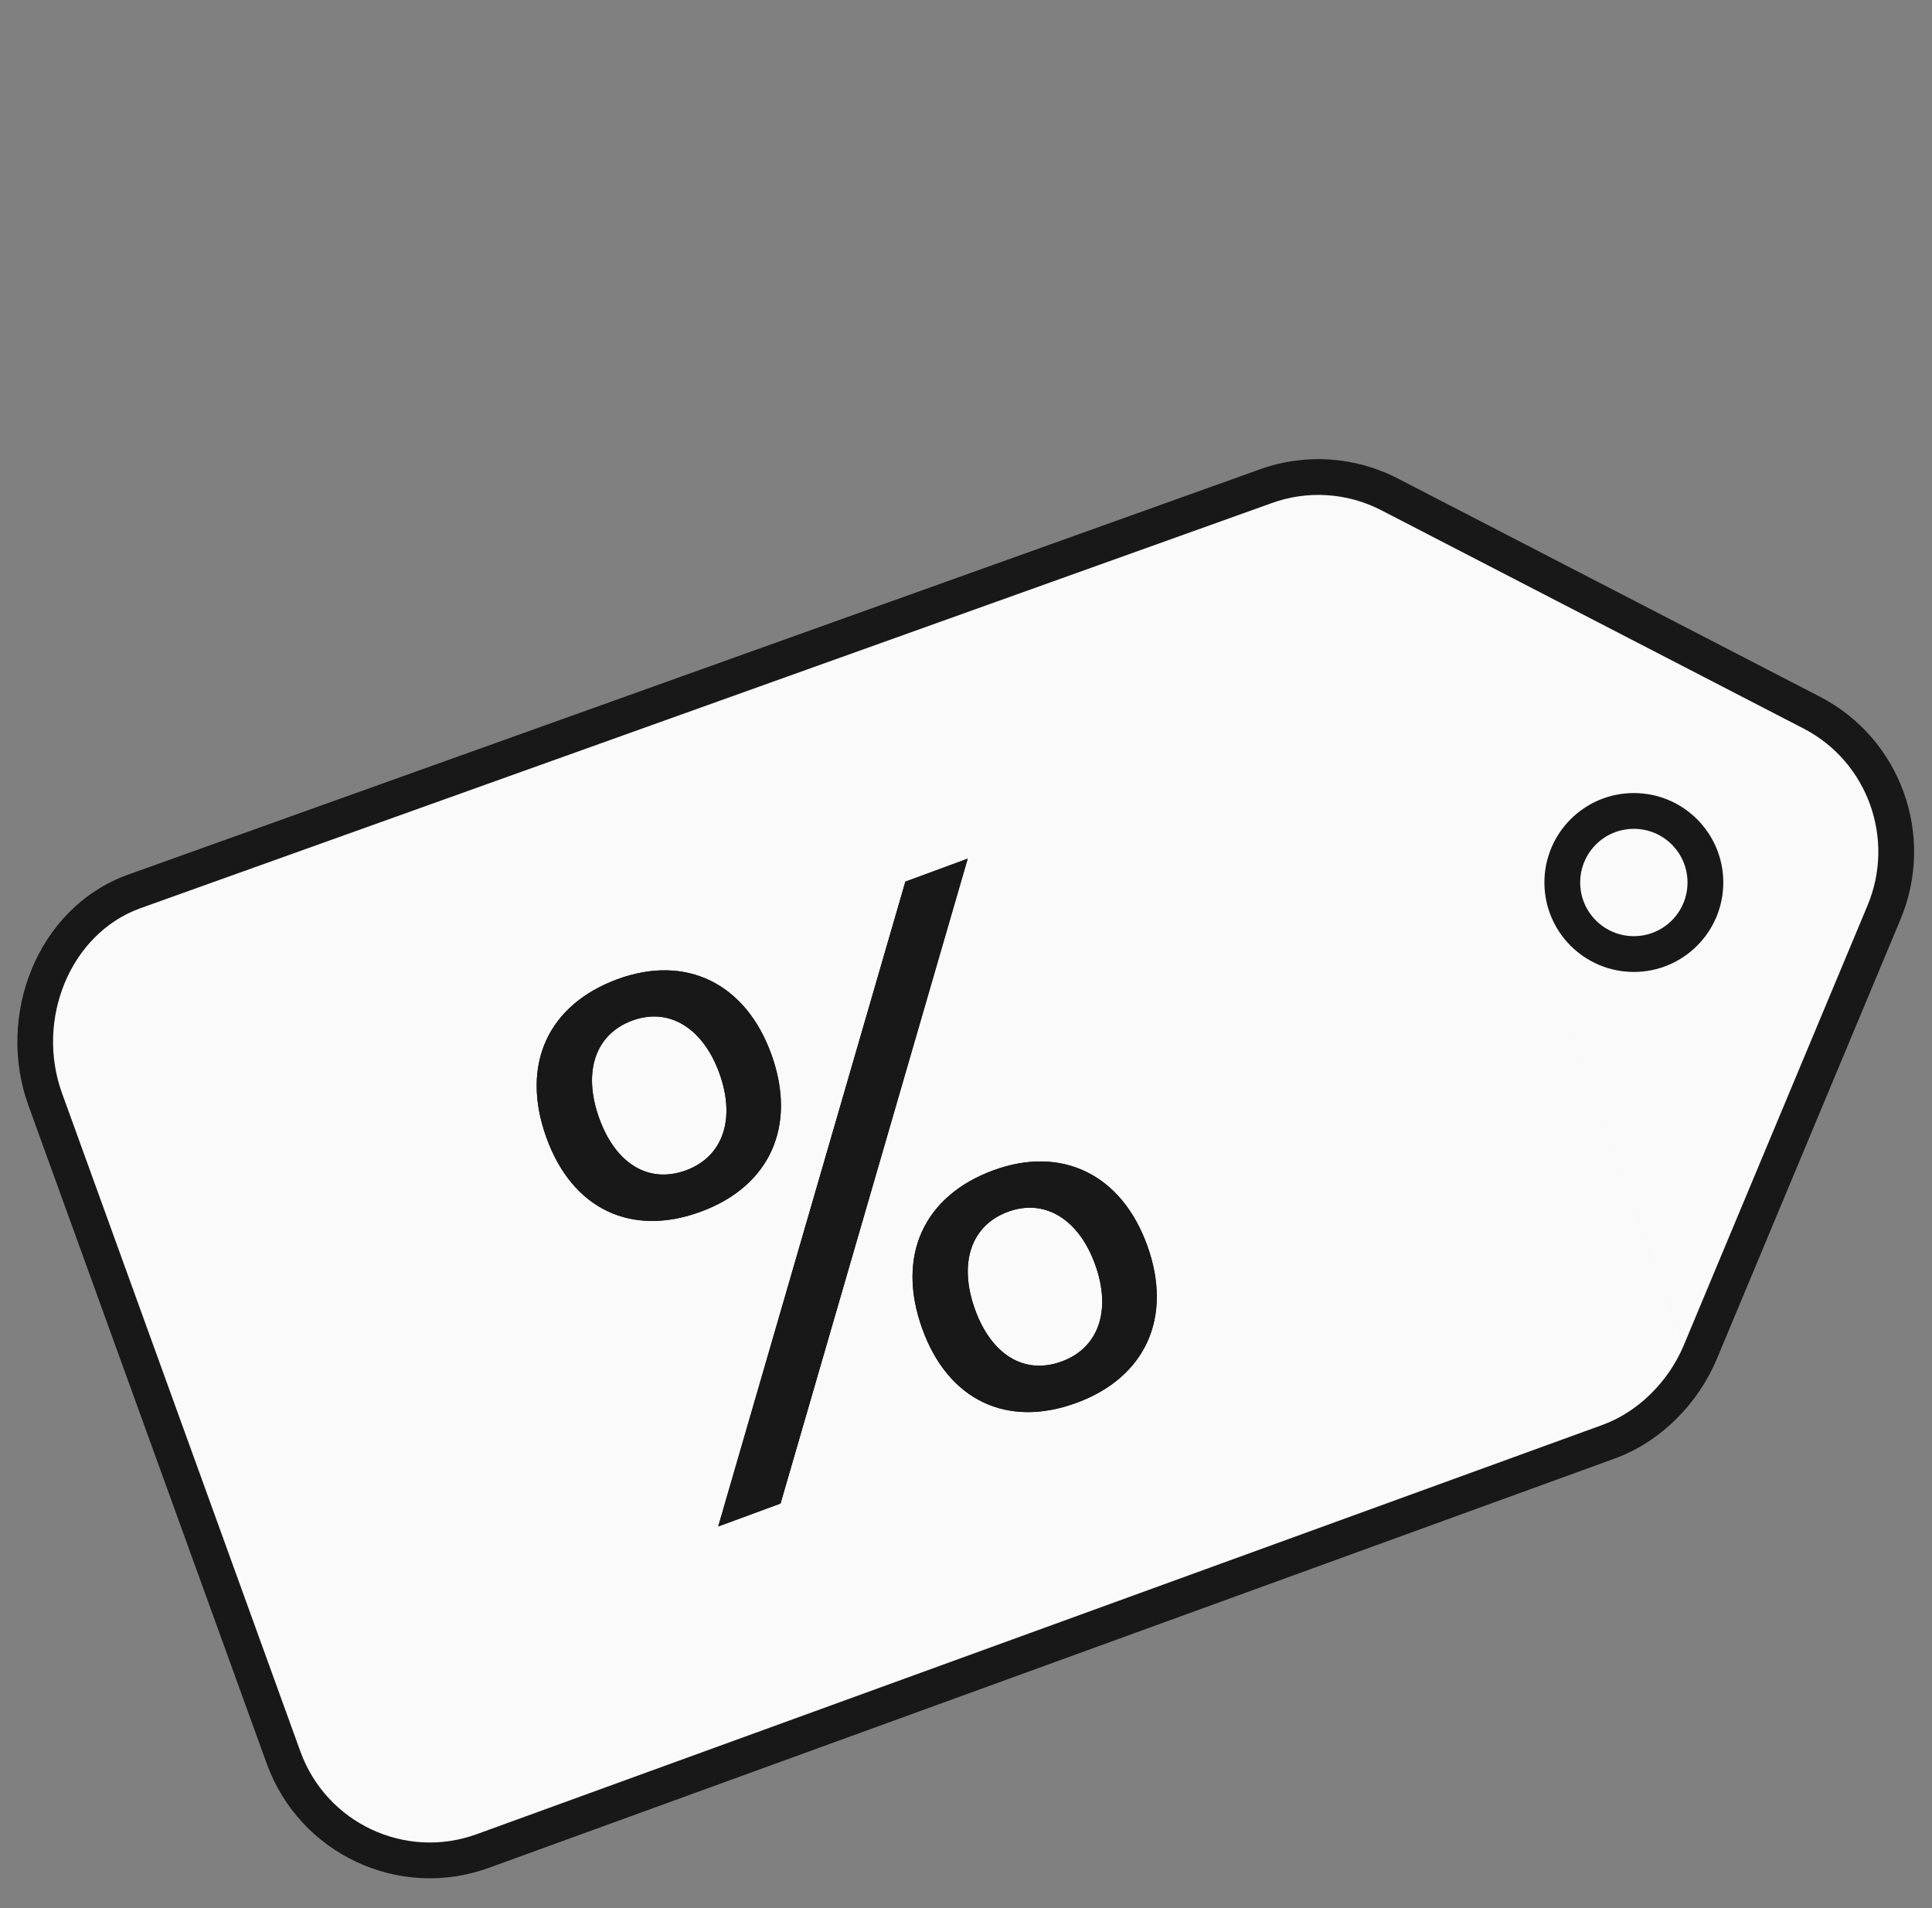
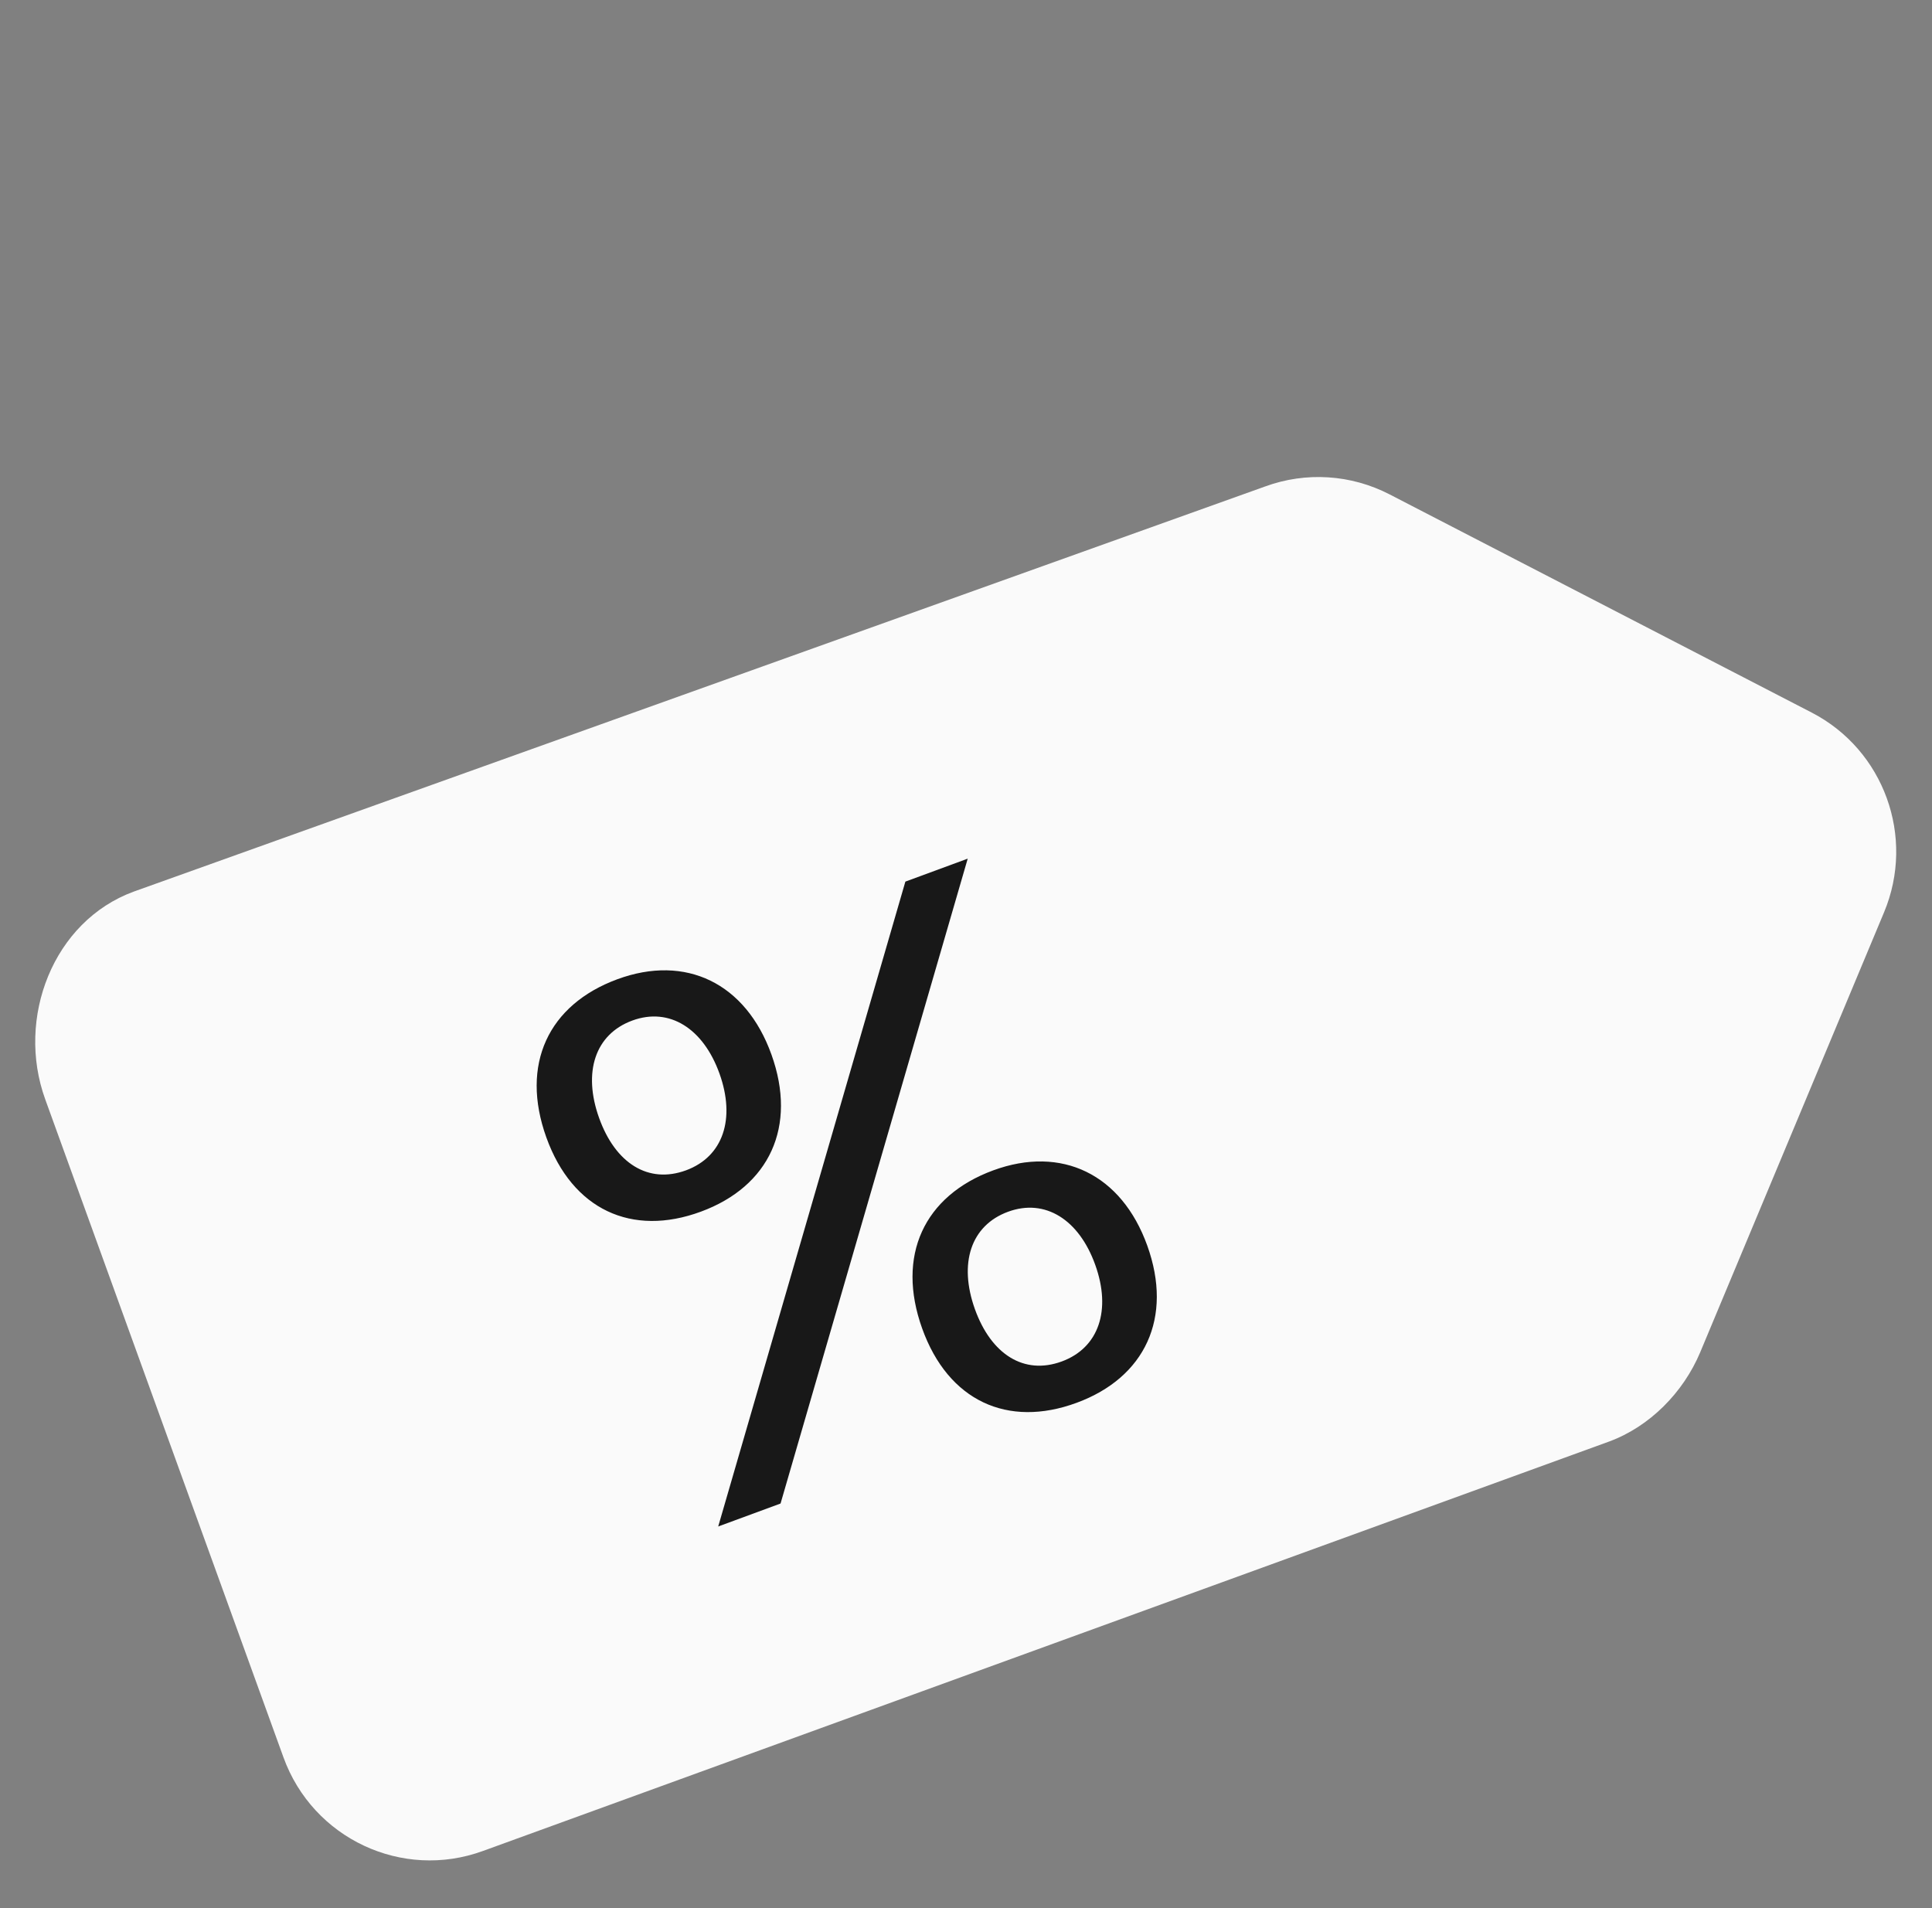
<svg xmlns="http://www.w3.org/2000/svg" width="81" height="80" viewBox="0 0 81 80" fill="none">
  <rect x="0" y="0" width="81" height="80" fill="#808080" stroke="none" />
  <g clip-path="url(#clip0_1485_3497)">
    <path d="M67.455 60.441L20.252 77.603C16.864 78.842 13.118 77.087 11.885 73.681L1.895 46.087C0.663 42.684 2.224 38.619 5.612 37.38L53.041 20.396C54.749 19.77 56.64 19.891 58.258 20.727L75.957 29.876C78.989 31.443 80.31 35.093 78.989 38.252L71.282 56.696C70.576 58.379 69.164 59.815 67.455 60.441Z" fill="#FAFAFA" />
-     <path fill-rule="evenodd" clip-rule="evenodd" d="M57.913 21.393C56.482 20.653 54.809 20.547 53.299 21.1L53.294 21.102L5.87 38.084L5.867 38.085C2.927 39.162 1.487 42.758 2.6 45.832L12.591 73.426C13.683 76.443 16.999 77.994 19.995 76.898L67.197 59.737L67.198 59.736C68.693 59.188 69.958 57.914 70.591 56.407M70.591 56.406L78.297 37.963C79.468 35.163 78.296 31.929 75.612 30.543L57.913 21.393M52.785 19.691C54.691 18.993 56.799 19.129 58.602 20.06L76.301 29.21C79.682 30.957 81.152 35.024 79.681 38.541L71.975 56.985L71.974 56.986C71.195 58.843 69.635 60.441 67.713 61.145L67.712 61.146L20.51 78.307C16.73 79.689 12.553 77.73 11.18 73.936L1.19 46.343C-0.161 42.611 1.521 38.078 5.354 36.675L5.359 36.674L52.783 19.692L52.785 19.691Z" fill="#181818" />
-     <path d="M22.906 47.689C21.806 44.63 22.987 42.123 25.883 41.056C28.75 40 31.265 41.217 32.342 44.21C33.431 47.239 32.253 49.743 29.386 50.8C26.49 51.869 23.994 50.715 22.906 47.689ZM30.111 64L37.958 36.963L40.572 36L32.725 63.037L30.111 64ZM30.165 45.012C29.486 43.119 28.066 42.216 26.509 42.788C24.951 43.361 24.428 44.95 25.118 46.873C25.797 48.767 27.174 49.651 28.764 49.067C30.321 48.491 30.844 46.906 30.165 45.012ZM38.664 55.703C37.564 52.644 38.742 50.136 41.639 49.07C44.506 48.014 47.022 49.228 48.1 52.224C49.189 55.252 48.006 57.757 45.142 58.813C42.245 59.883 39.752 58.731 38.664 55.703ZM45.918 53.029C45.239 51.135 43.819 50.232 42.261 50.805C40.704 51.378 40.184 52.963 40.873 54.887C41.552 56.78 42.929 57.664 44.516 57.081C46.074 56.508 46.599 54.922 45.918 53.029Z" fill="#181818" />
    <path fill-rule="evenodd" clip-rule="evenodd" d="M22.906 47.689C23.994 50.715 26.49 51.869 29.386 50.8C32.253 49.743 33.431 47.239 32.342 44.21C31.265 41.217 28.75 40 25.883 41.056C22.987 42.123 21.806 44.63 22.906 47.689ZM28.764 49.067C27.174 49.651 25.797 48.767 25.118 46.873C24.428 44.95 24.951 43.361 26.509 42.788C28.066 42.216 29.486 43.119 30.165 45.012C30.844 46.906 30.321 48.491 28.764 49.067ZM30.111 64L32.725 63.037L40.572 36L37.958 36.963L30.111 64ZM41.639 49.07C38.742 50.136 37.564 52.644 38.664 55.703C39.752 58.731 42.245 59.883 45.142 58.813C48.006 57.757 49.189 55.252 48.1 52.224C47.022 49.228 44.506 48.014 41.639 49.07ZM42.261 50.805C43.819 50.232 45.239 51.135 45.918 53.029C46.599 54.922 46.074 56.508 44.516 57.081C42.929 57.664 41.552 56.78 40.873 54.887C40.184 52.963 40.704 51.378 42.261 50.805Z" fill="#181818" />
-     <path fill-rule="evenodd" clip-rule="evenodd" d="M68.5 34.75C67.257 34.75 66.25 35.757 66.25 37C66.25 38.243 67.257 39.25 68.5 39.25C69.743 39.25 70.75 38.243 70.75 37C70.75 35.757 69.743 34.75 68.5 34.75ZM64.75 37C64.75 34.929 66.429 33.25 68.5 33.25C70.571 33.25 72.25 34.929 72.25 37C72.25 39.071 70.571 40.75 68.5 40.75C66.429 40.75 64.75 39.071 64.75 37Z" fill="#181818" />
  </g>
  <defs>
    <clipPath id="clip0_1485_3497">
      <rect width="80" height="80" fill="white" transform="translate(0.5)" />
    </clipPath>
  </defs>
</svg>